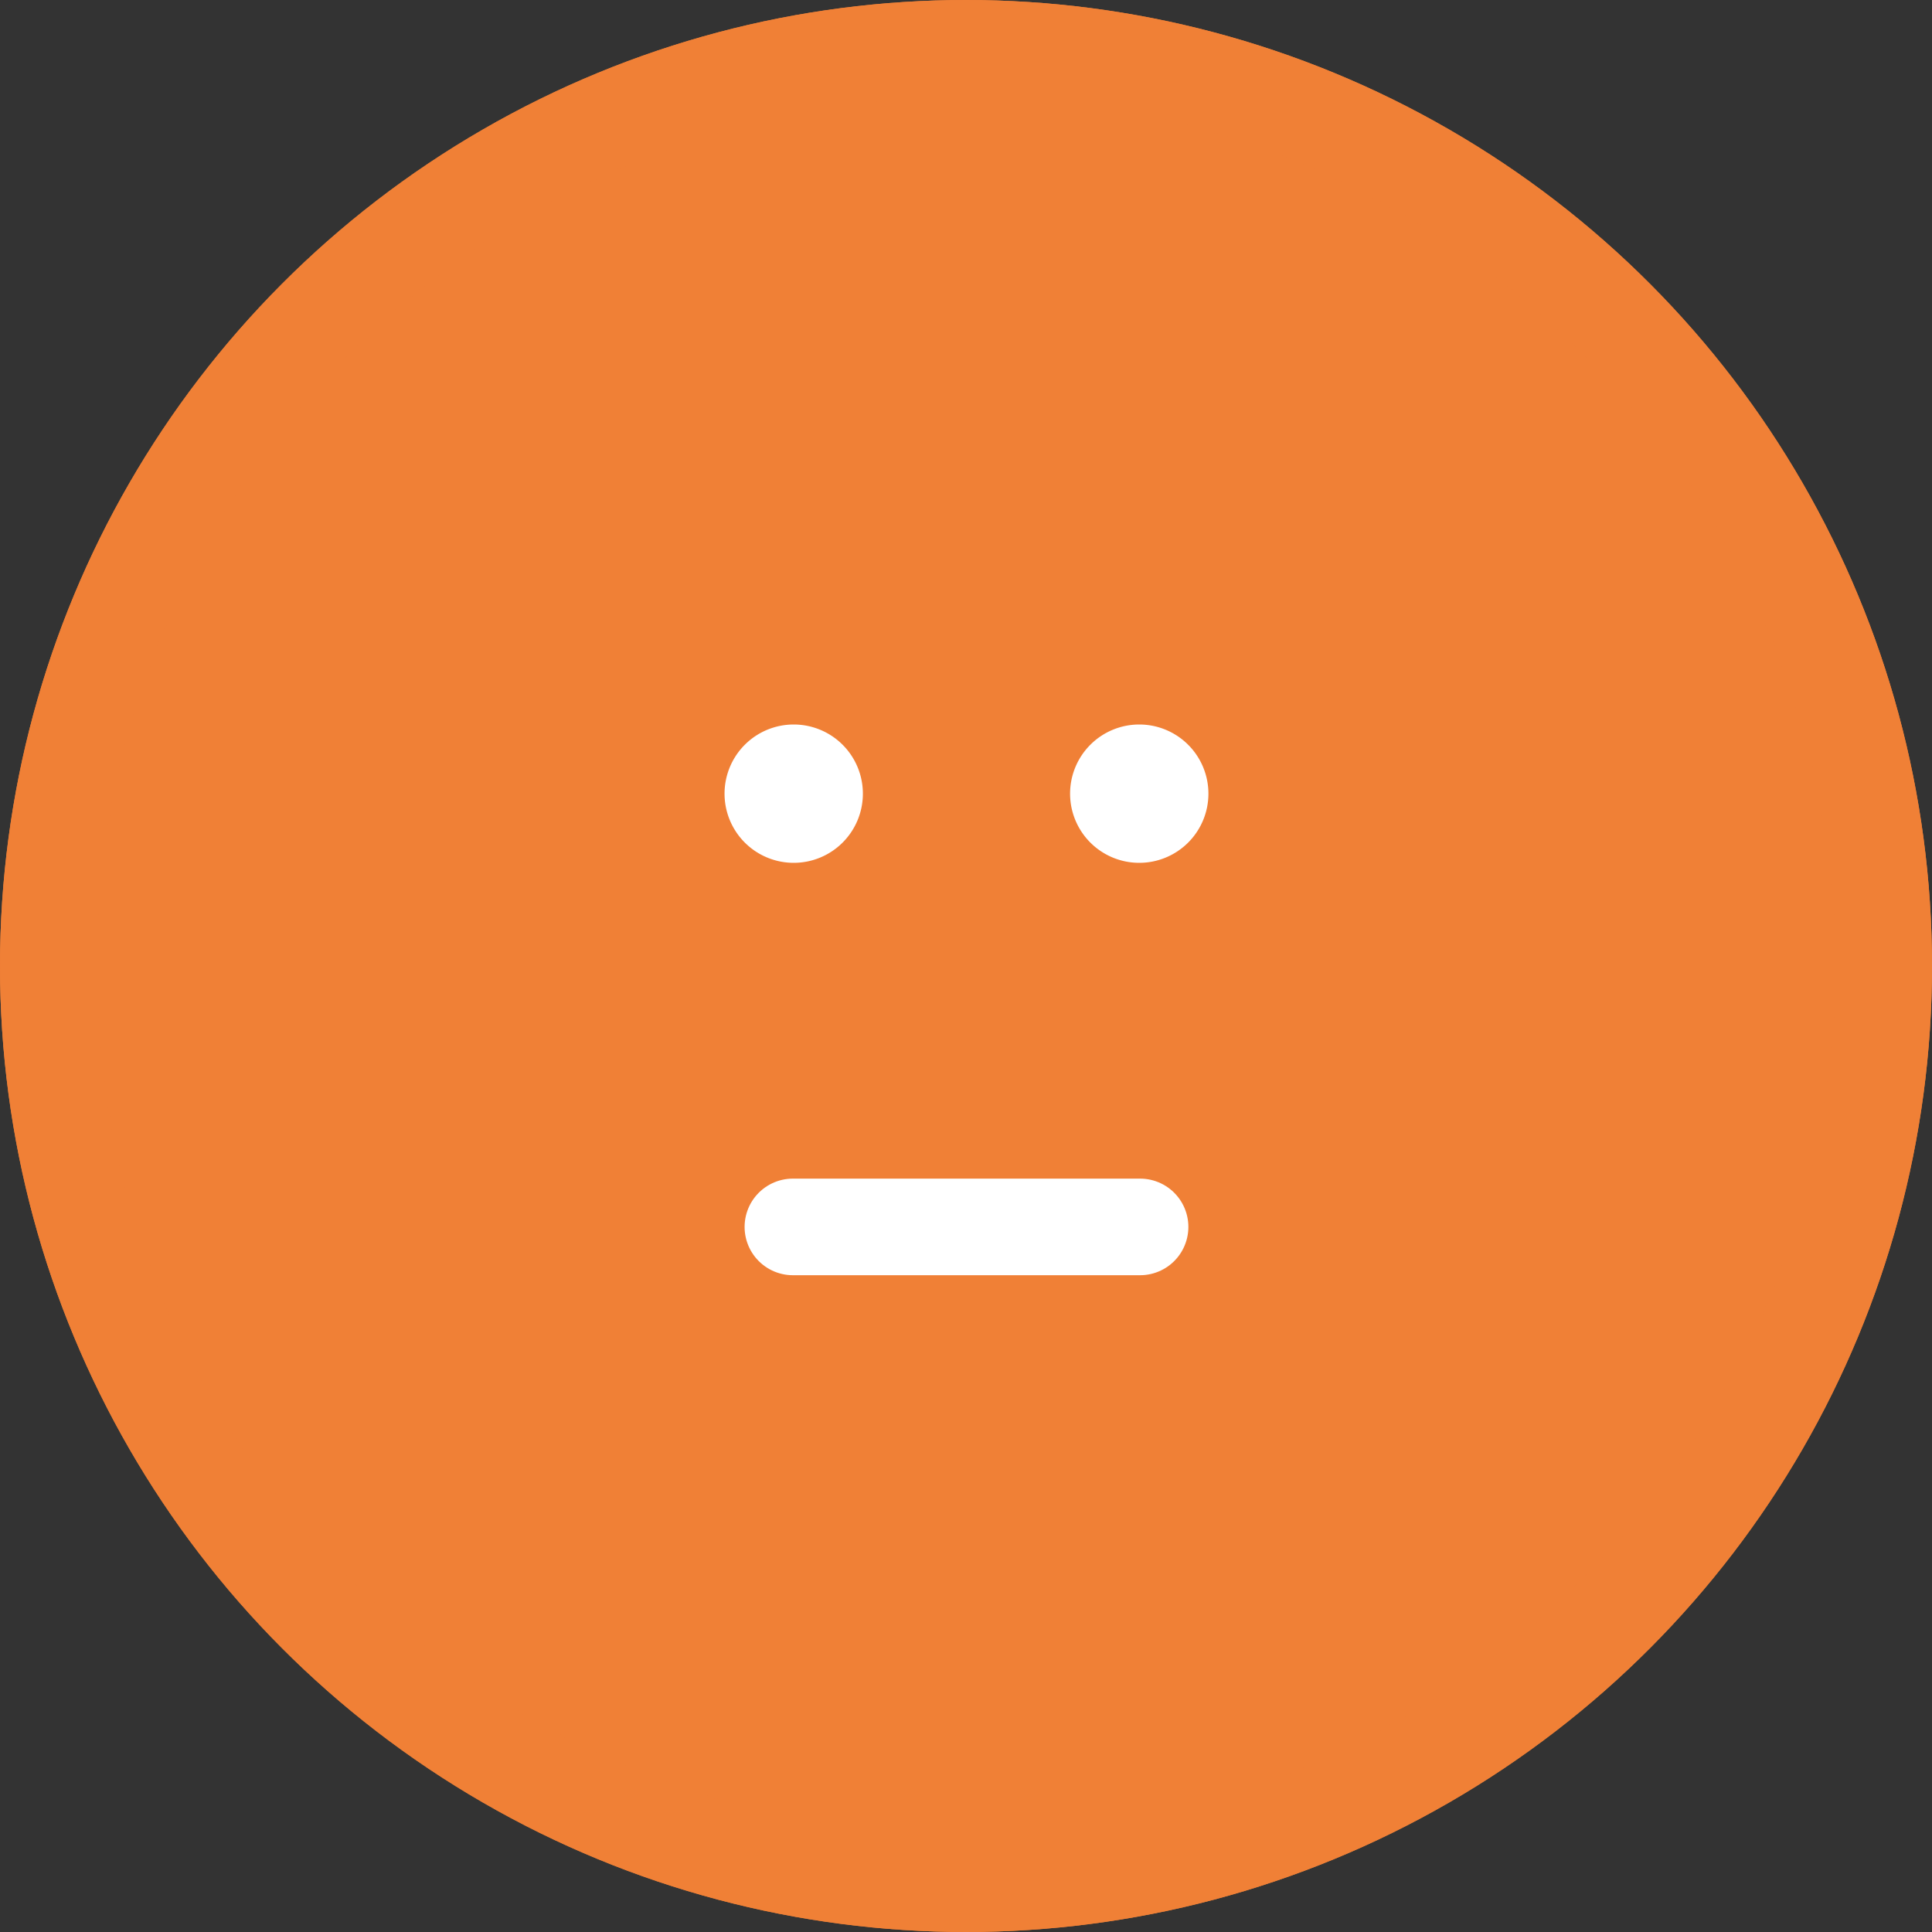
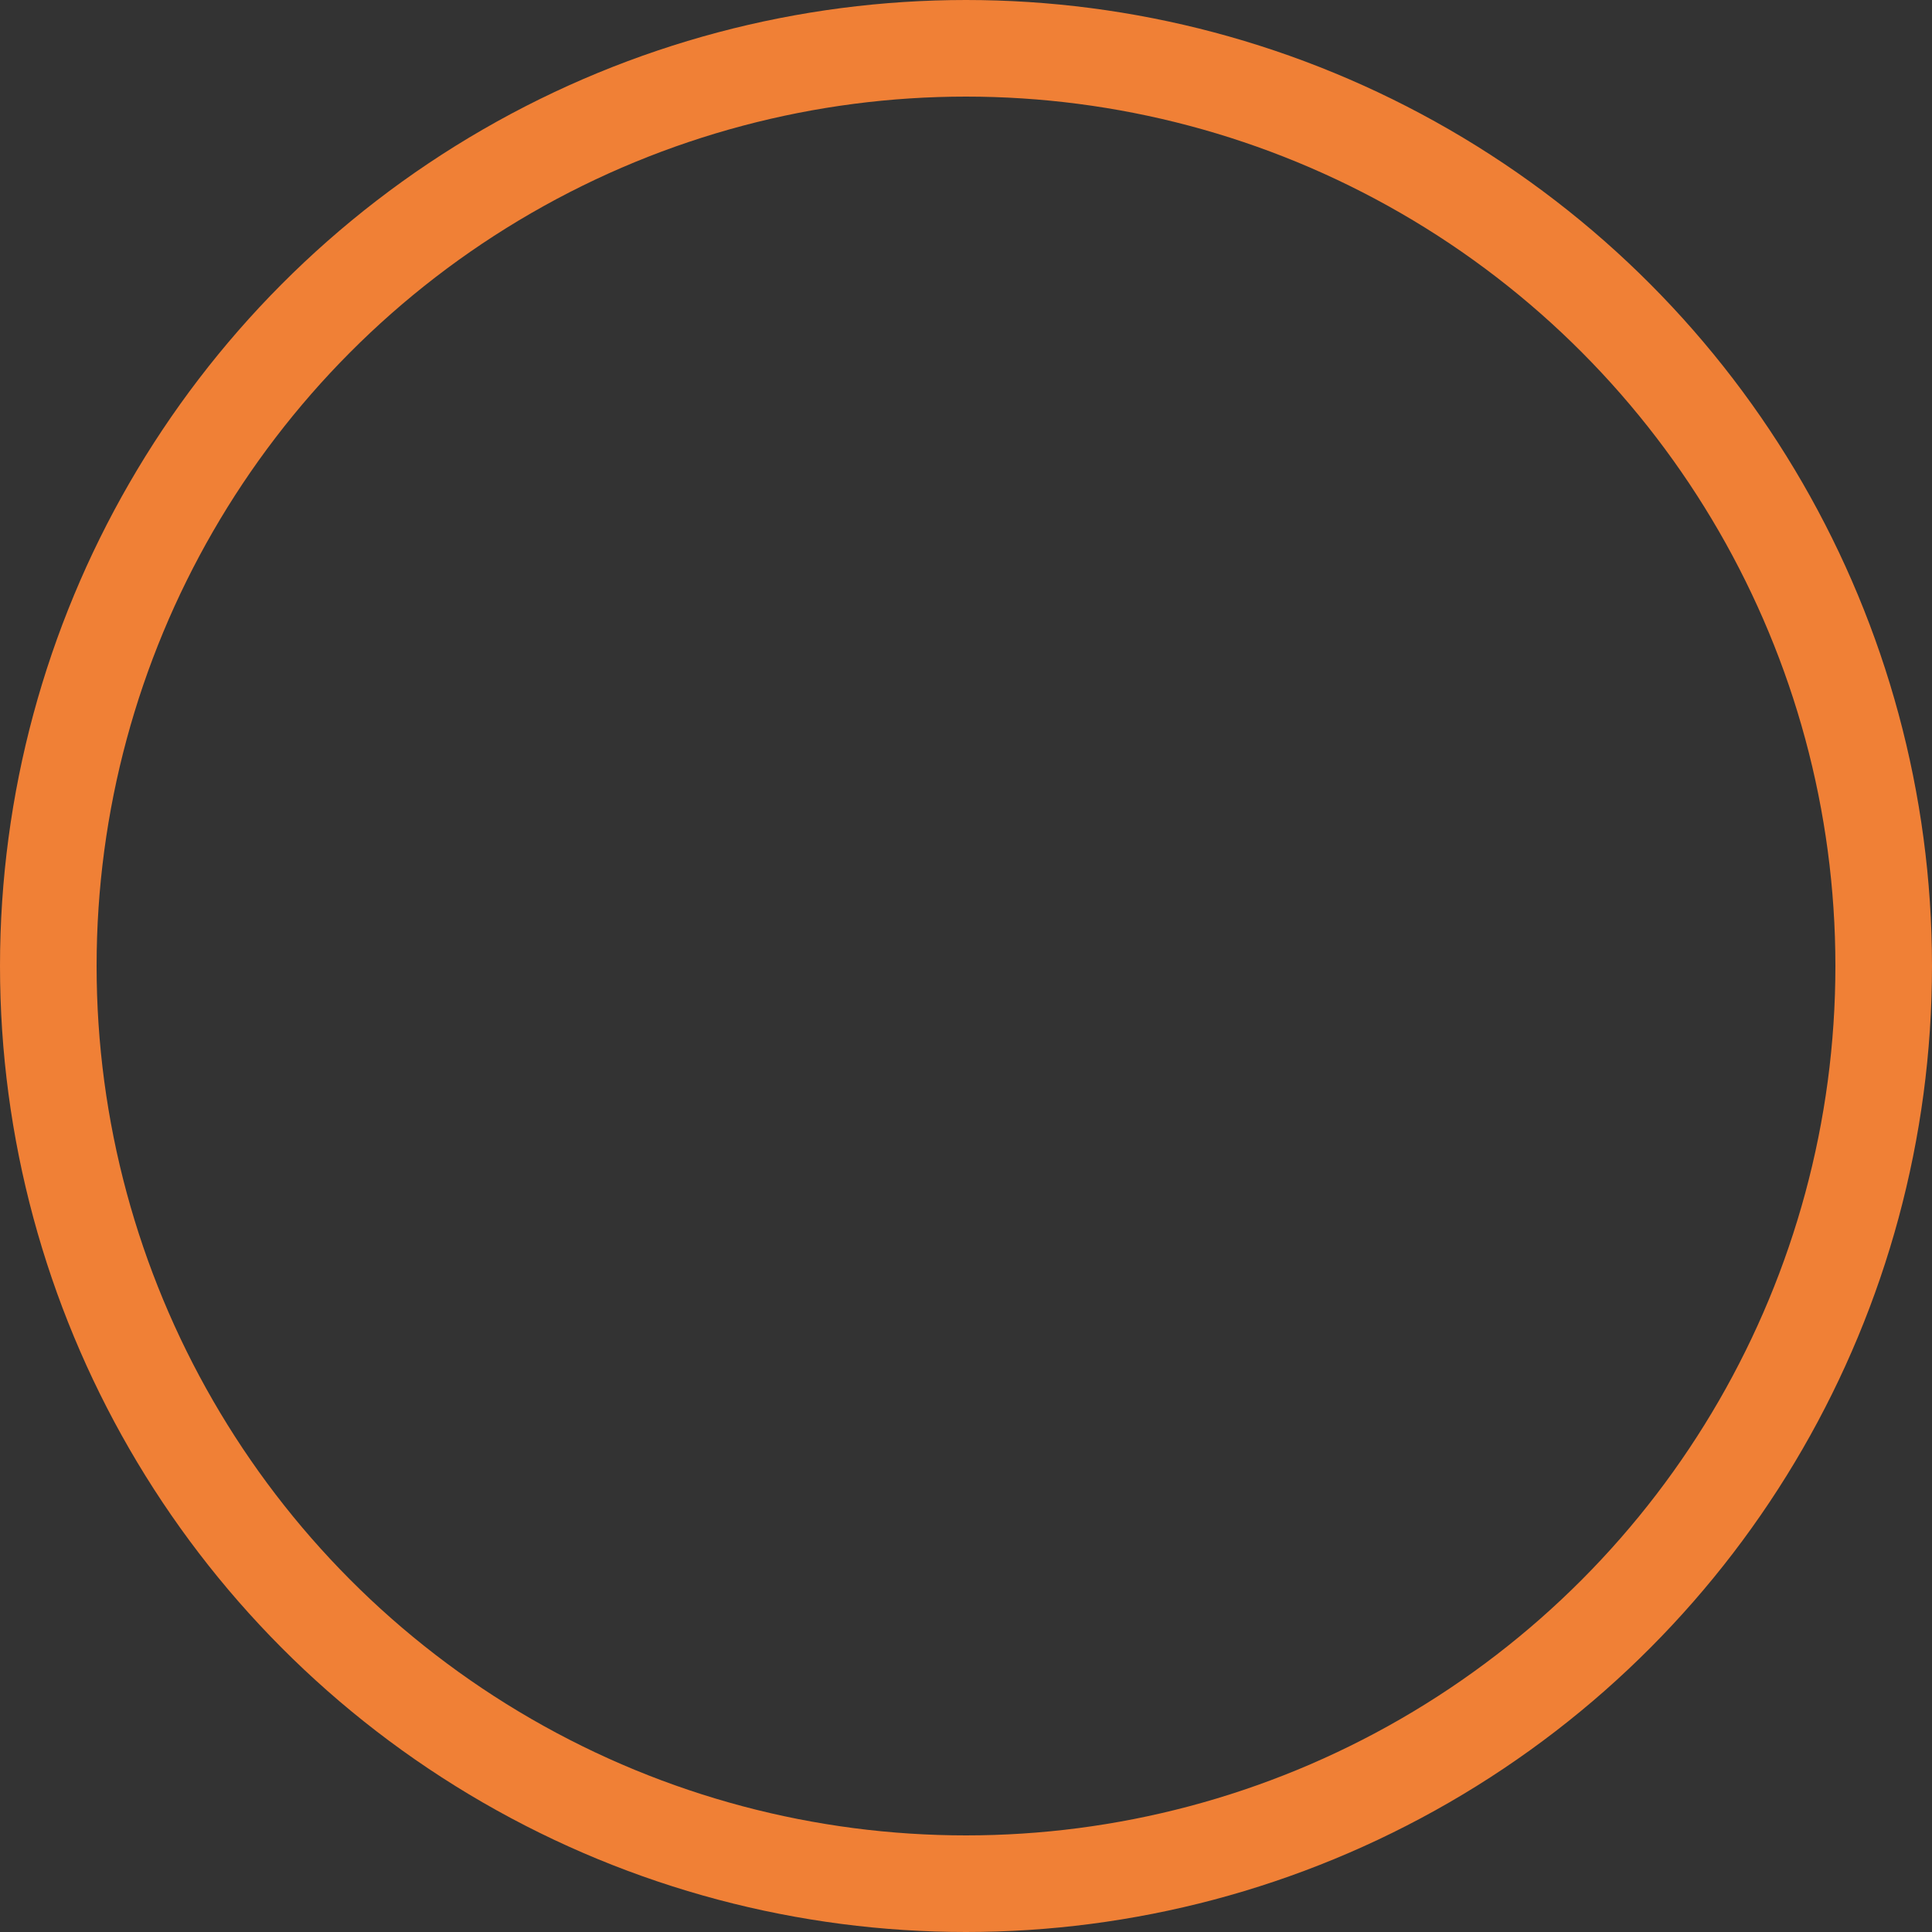
<svg xmlns="http://www.w3.org/2000/svg" width="40" height="40" viewBox="0 0 40 40">
  <rect x="0" y="0" width="40" height="40" fill="#333333" stroke="none" />
  <g id="组_2740" data-name="组 2740" transform="translate(16199 15181)">
    <g id="椭圆_170" data-name="椭圆 170" transform="translate(-16199 -15181)" fill="#f08036" stroke="#f08036" stroke-width="2">
-       <circle cx="20" cy="20" r="20" stroke="none" />
      <circle cx="20" cy="20" r="19" fill="none" />
    </g>
    <g id="组_2358" data-name="组 2358" transform="translate(2761.691 -29.252)">
-       <path id="路径_6195" data-name="路径 6195" d="M489.949,19.115a1.432,1.432,0,1,1-1.432-1.432,1.432,1.432,0,0,1,1.432,1.432" transform="translate(-19432.775 -15154.431)" fill="#fff" />
-       <path id="路径_6196" data-name="路径 6196" d="M505.275,19.115a1.432,1.432,0,1,1-1.432-1.432,1.432,1.432,0,0,1,1.432,1.432" transform="translate(-19440.947 -15154.431)" fill="#fff" />
-       <line id="直线_104" data-name="直线 104" x2="7.188" transform="translate(-18944.275 -15126.346)" fill="none" stroke="#fff" stroke-linecap="round" stroke-linejoin="round" stroke-width="2" />
-     </g>
+       </g>
  </g>
</svg>